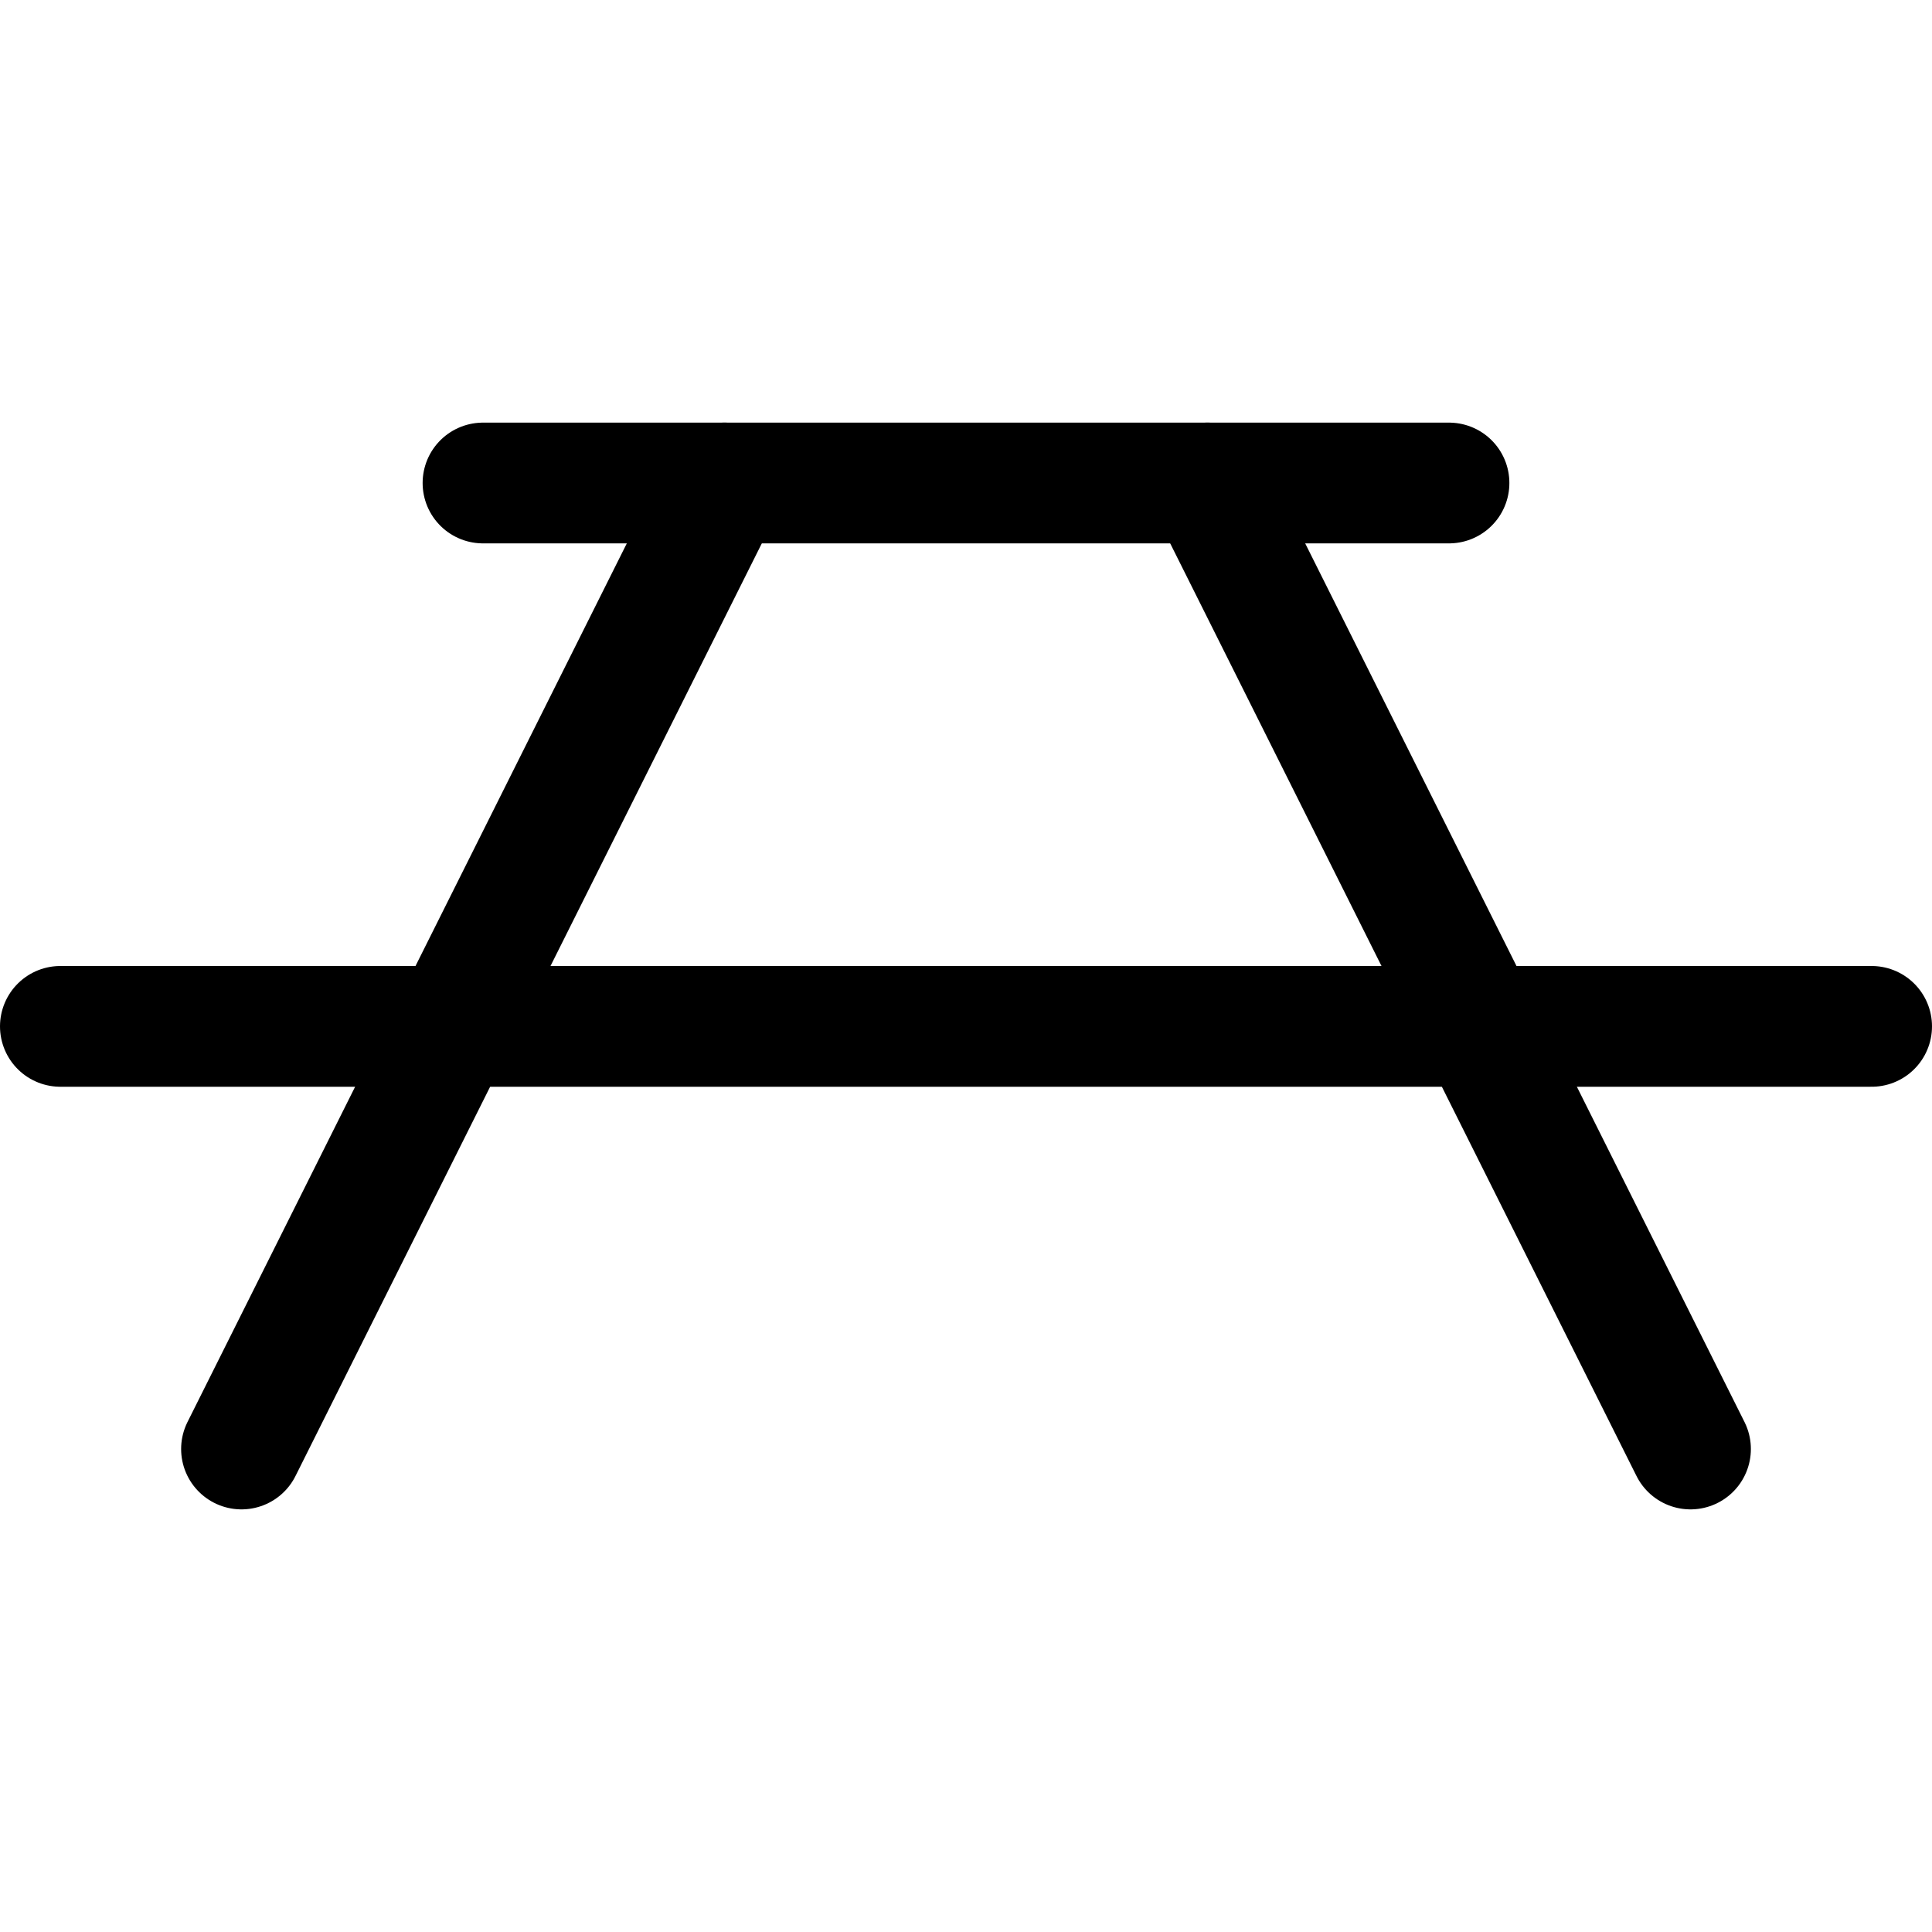
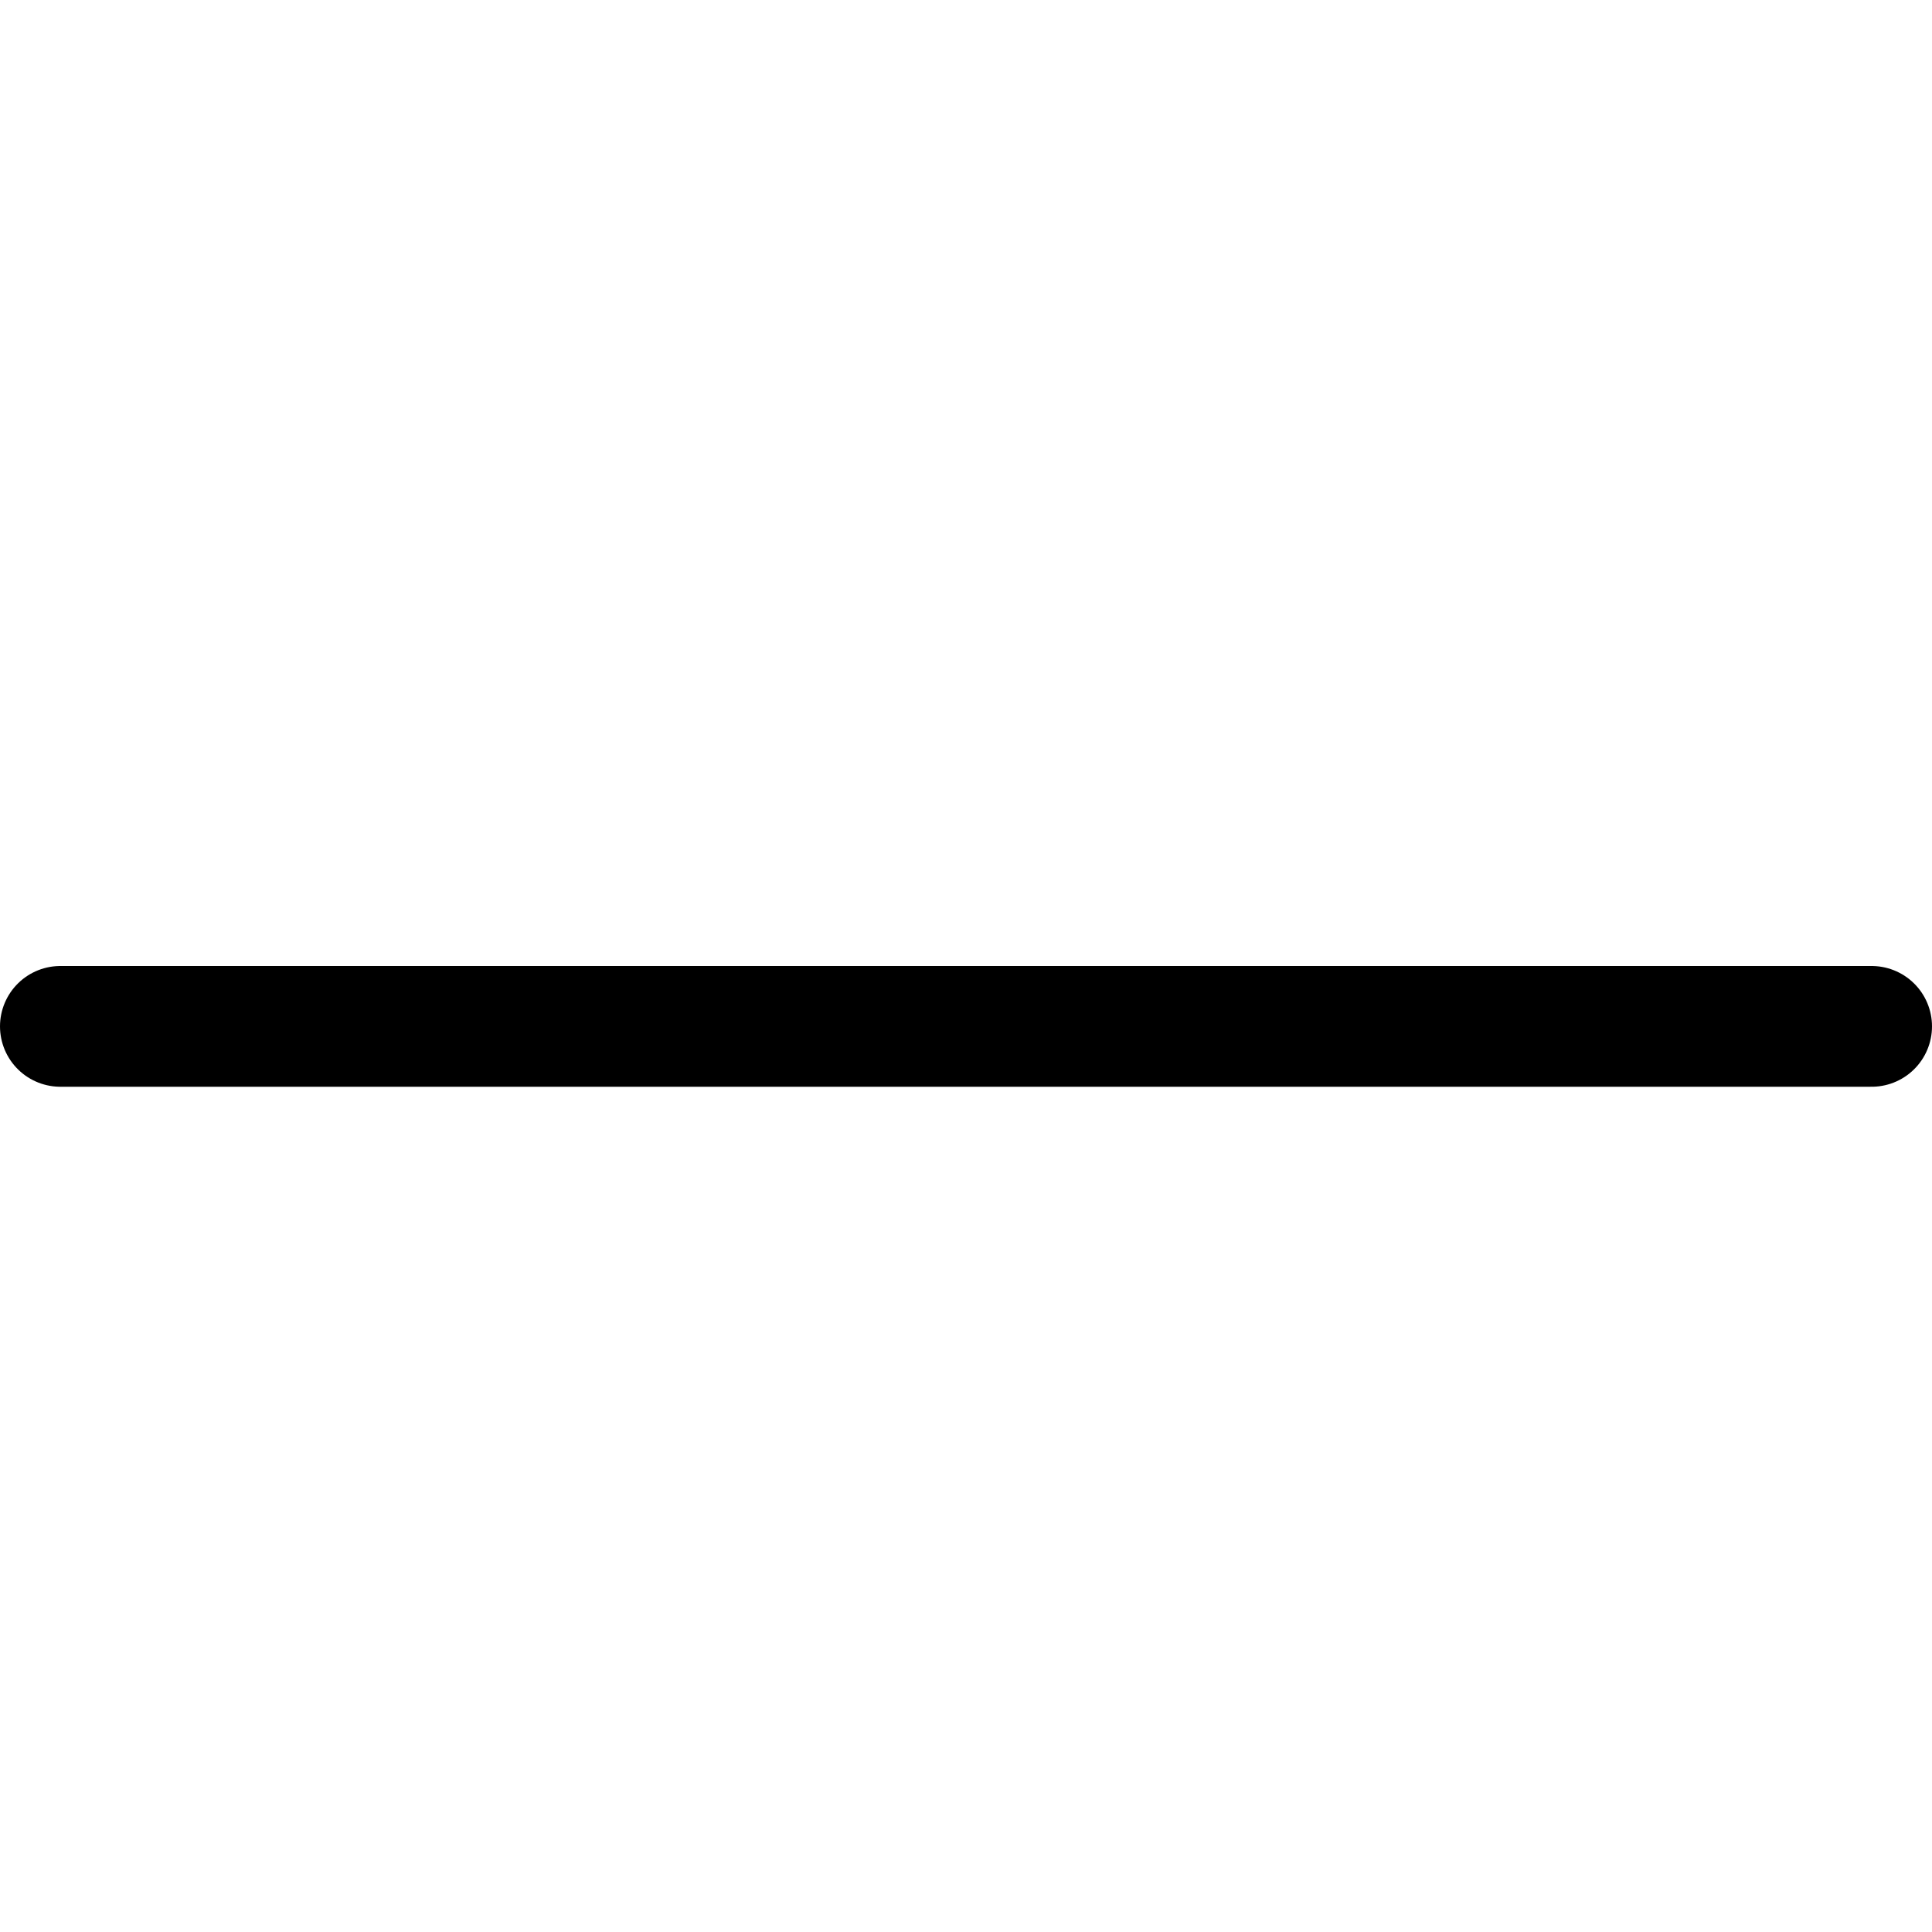
<svg xmlns="http://www.w3.org/2000/svg" viewBox="0 0 256 256">
-   <rect width="256" height="256" fill="none" />
-   <line x1="64" y1="64" x2="192" y2="64" fill="none" stroke="currentColor" stroke-linecap="round" stroke-linejoin="round" stroke-width="16" />
  <line x1="8" y1="136" x2="248" y2="136" fill="none" stroke="currentColor" stroke-linecap="round" stroke-linejoin="round" stroke-width="16" />
-   <line x1="96" y1="64" x2="32" y2="192" fill="none" stroke="currentColor" stroke-linecap="round" stroke-linejoin="round" stroke-width="16" />
-   <line x1="160" y1="64" x2="224" y2="192" fill="none" stroke="currentColor" stroke-linecap="round" stroke-linejoin="round" stroke-width="16" />
</svg>